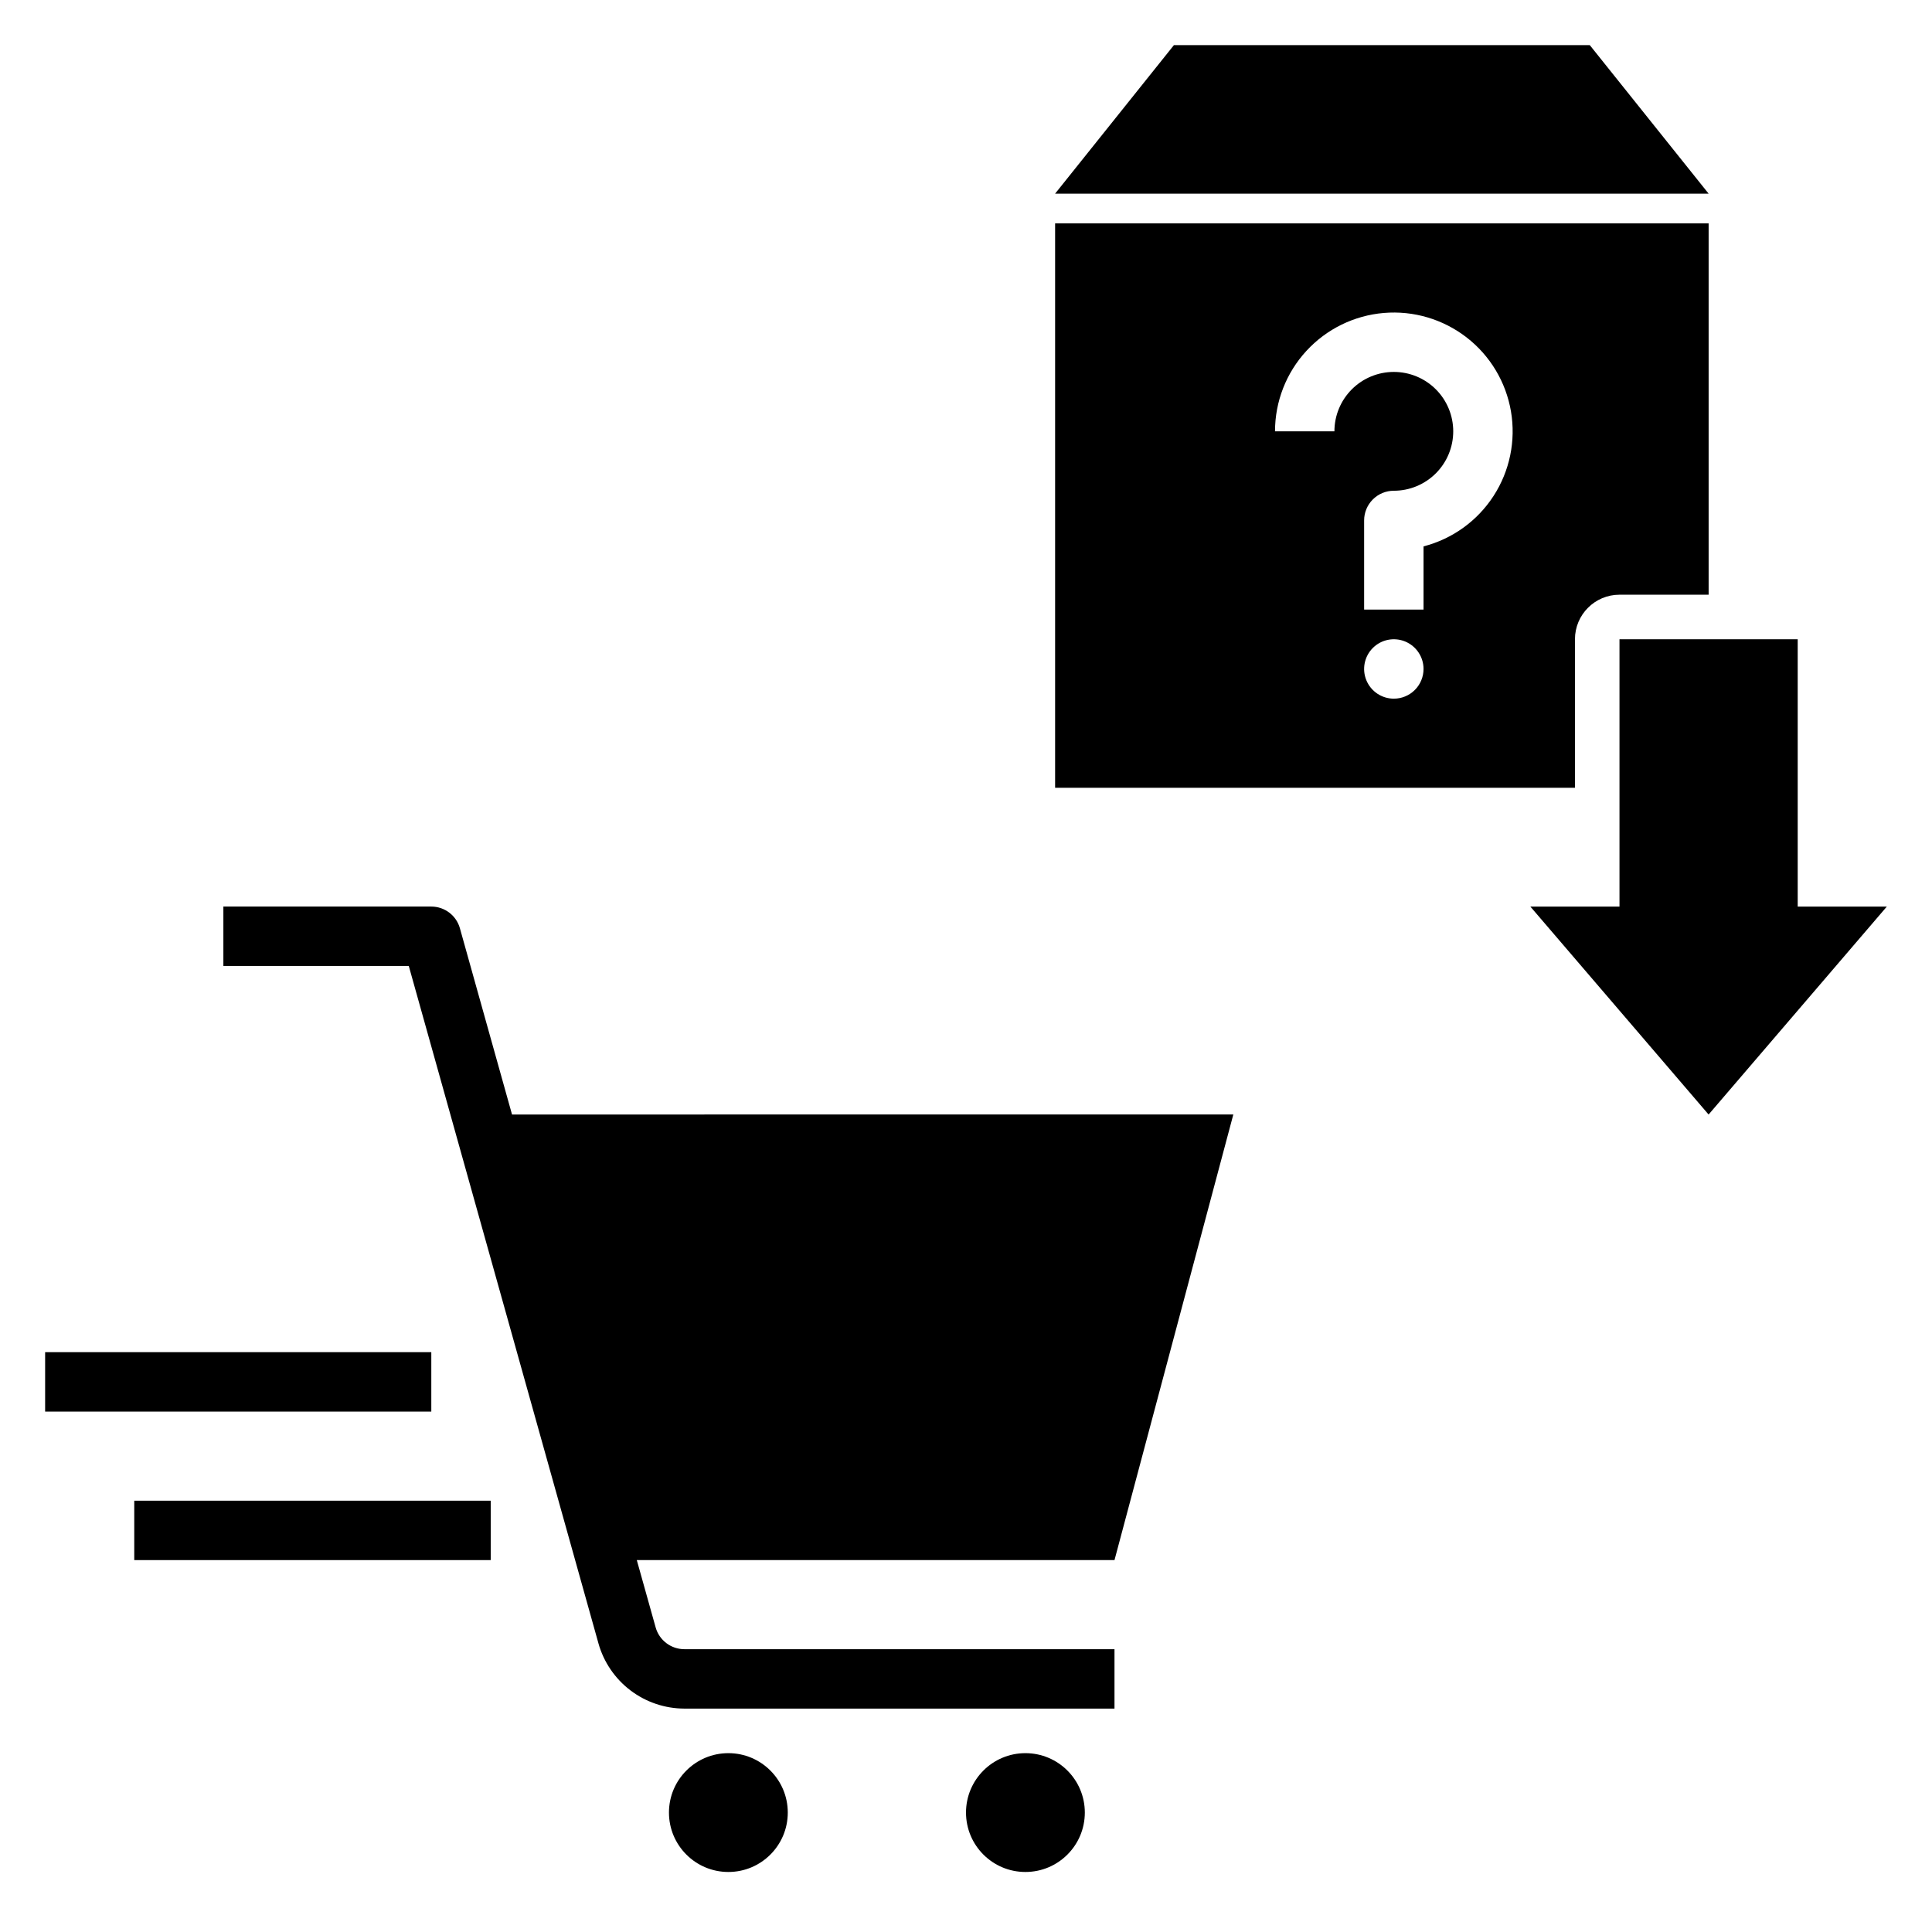
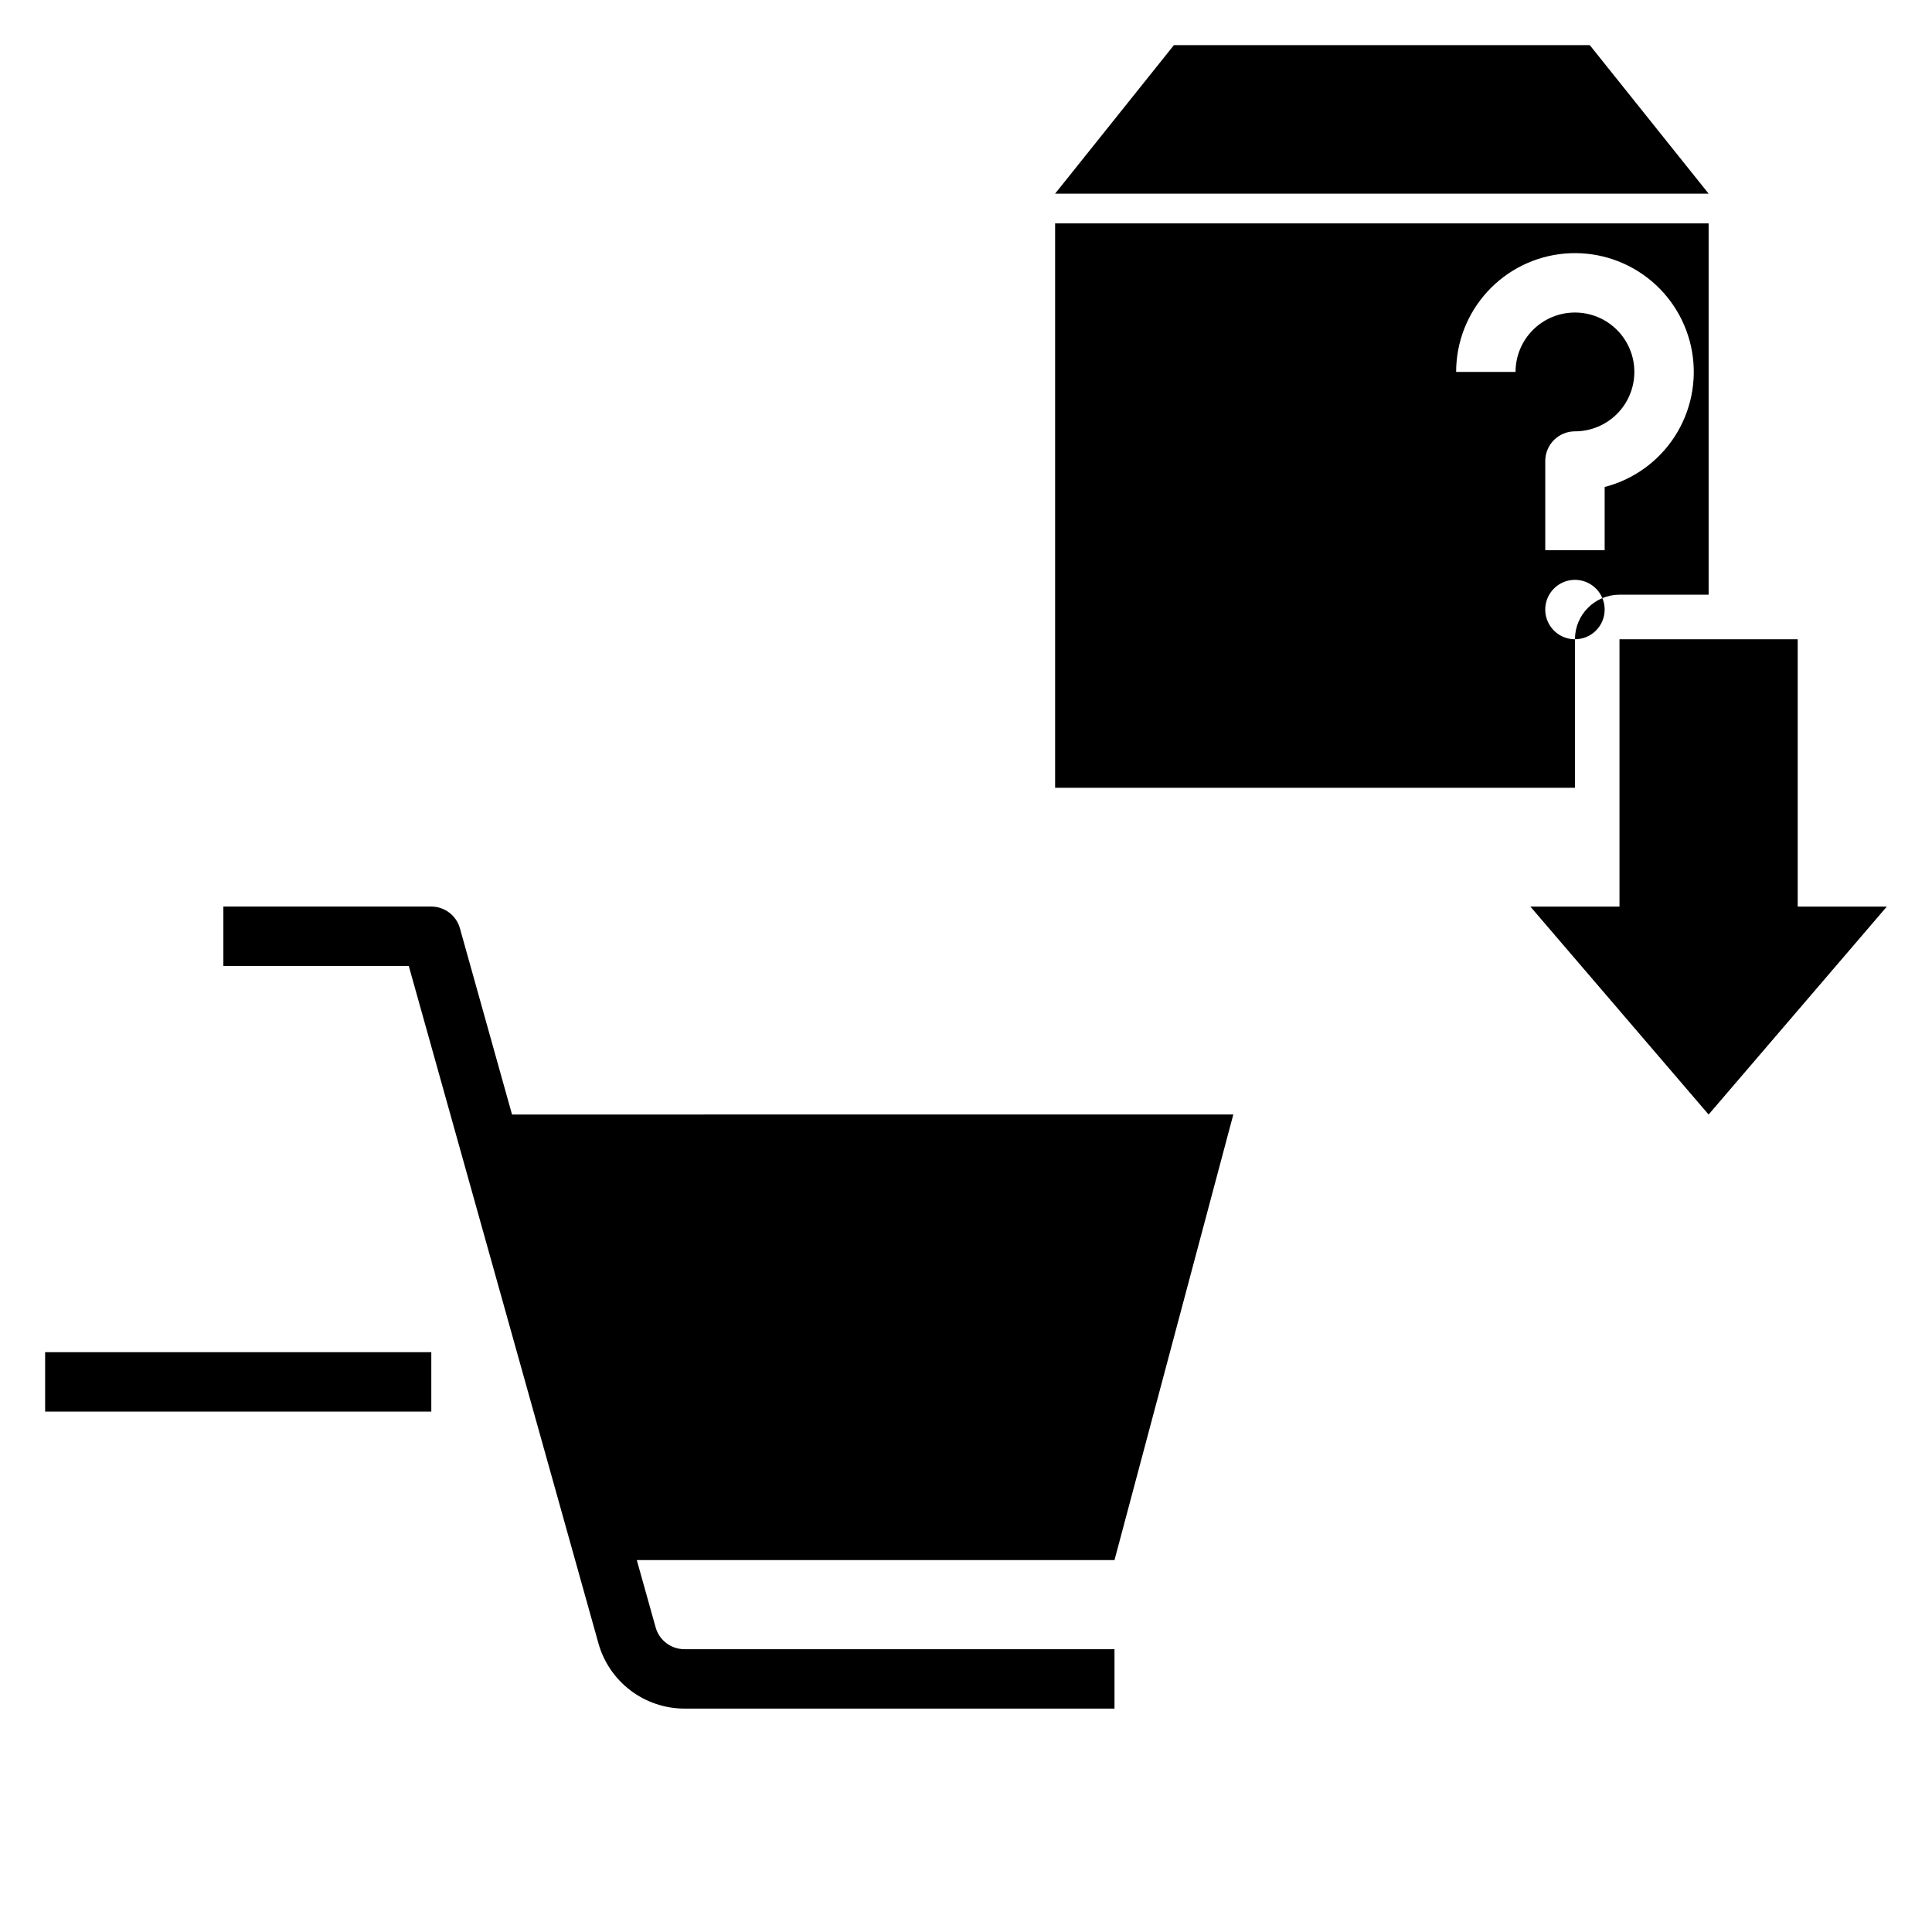
<svg xmlns="http://www.w3.org/2000/svg" fill="#000000" width="800px" height="800px" version="1.1" viewBox="144 144 512 512">
  <g>
    <path d="m620.41 313.41h-47.23v70.848h-23.617l47.234 55.105 47.23-55.105h-23.617z" />
    <path d="m265.88 390c-0.953-3.398-4.051-5.75-7.582-5.75h-55.102v15.742h49.137l50.273 179.55h-0.004c1.402 4.957 4.379 9.32 8.484 12.434 4.102 3.113 9.109 4.805 14.258 4.82h114.01v-15.746h-114.01c-3.527-0.008-6.621-2.356-7.582-5.75l-5.004-17.867h126.6l31.488-118.08-191.15 0.004z" />
-     <path d="m352.77 624.35c0 8.695-7.047 15.742-15.742 15.742-8.695 0-15.746-7.047-15.746-15.742 0-8.695 7.051-15.746 15.746-15.746 8.695 0 15.742 7.051 15.742 15.746" />
-     <path d="m431.49 624.35c0 8.695-7.051 15.742-15.746 15.742-8.695 0-15.742-7.047-15.742-15.742 0-8.695 7.047-15.746 15.742-15.746 8.695 0 15.746 7.051 15.746 15.746" />
    <path d="m155.96 502.34h102.34v15.742h-102.34z" />
-     <path d="m179.58 541.7h94.465v15.742h-94.465z" />
-     <path d="m561.38 313.41c0-6.519 5.285-11.809 11.809-11.809h23.617v-98.398h-173.19v149.57h137.76zm-48 15.742c-3.184 0-6.055-1.918-7.273-4.859-1.219-2.941-0.547-6.324 1.707-8.578 2.25-2.25 5.637-2.926 8.578-1.707 2.941 1.219 4.859 4.09 4.859 7.273 0 2.09-0.828 4.09-2.305 5.566-1.477 1.477-3.481 2.305-5.566 2.305zm7.871-40.355v16.742h-15.742v-23.617c-0.004-2.086 0.828-4.09 2.305-5.566 1.477-1.477 3.477-2.305 5.566-2.305 4.176 0 8.18-1.66 11.133-4.613 2.953-2.953 4.609-6.957 4.609-11.133s-1.656-8.18-4.609-11.133c-2.953-2.953-6.957-4.609-11.133-4.609s-8.18 1.656-11.133 4.609c-2.953 2.953-4.613 6.957-4.613 11.133h-15.742c0-7.891 2.965-15.496 8.309-21.305 5.34-5.812 12.668-9.402 20.531-10.066 7.867-0.664 15.691 1.652 21.934 6.484 6.238 4.832 10.434 11.832 11.758 19.613 1.32 7.781-0.324 15.777-4.617 22.398-4.289 6.625-10.914 11.395-18.555 13.367z" />
+     <path d="m561.38 313.41c0-6.519 5.285-11.809 11.809-11.809h23.617v-98.398h-173.19v149.57h137.76zc-3.184 0-6.055-1.918-7.273-4.859-1.219-2.941-0.547-6.324 1.707-8.578 2.25-2.25 5.637-2.926 8.578-1.707 2.941 1.219 4.859 4.09 4.859 7.273 0 2.09-0.828 4.09-2.305 5.566-1.477 1.477-3.481 2.305-5.566 2.305zm7.871-40.355v16.742h-15.742v-23.617c-0.004-2.086 0.828-4.09 2.305-5.566 1.477-1.477 3.477-2.305 5.566-2.305 4.176 0 8.18-1.66 11.133-4.613 2.953-2.953 4.609-6.957 4.609-11.133s-1.656-8.18-4.609-11.133c-2.953-2.953-6.957-4.609-11.133-4.609s-8.18 1.656-11.133 4.609c-2.953 2.953-4.613 6.957-4.613 11.133h-15.742c0-7.891 2.965-15.496 8.309-21.305 5.34-5.812 12.668-9.402 20.531-10.066 7.867-0.664 15.691 1.652 21.934 6.484 6.238 4.832 10.434 11.832 11.758 19.613 1.32 7.781-0.324 15.777-4.617 22.398-4.289 6.625-10.914 11.395-18.555 13.367z" />
    <path d="m565.31 155.96h-110.21l-31.488 39.359h173.19z" />
  </g>
</svg>